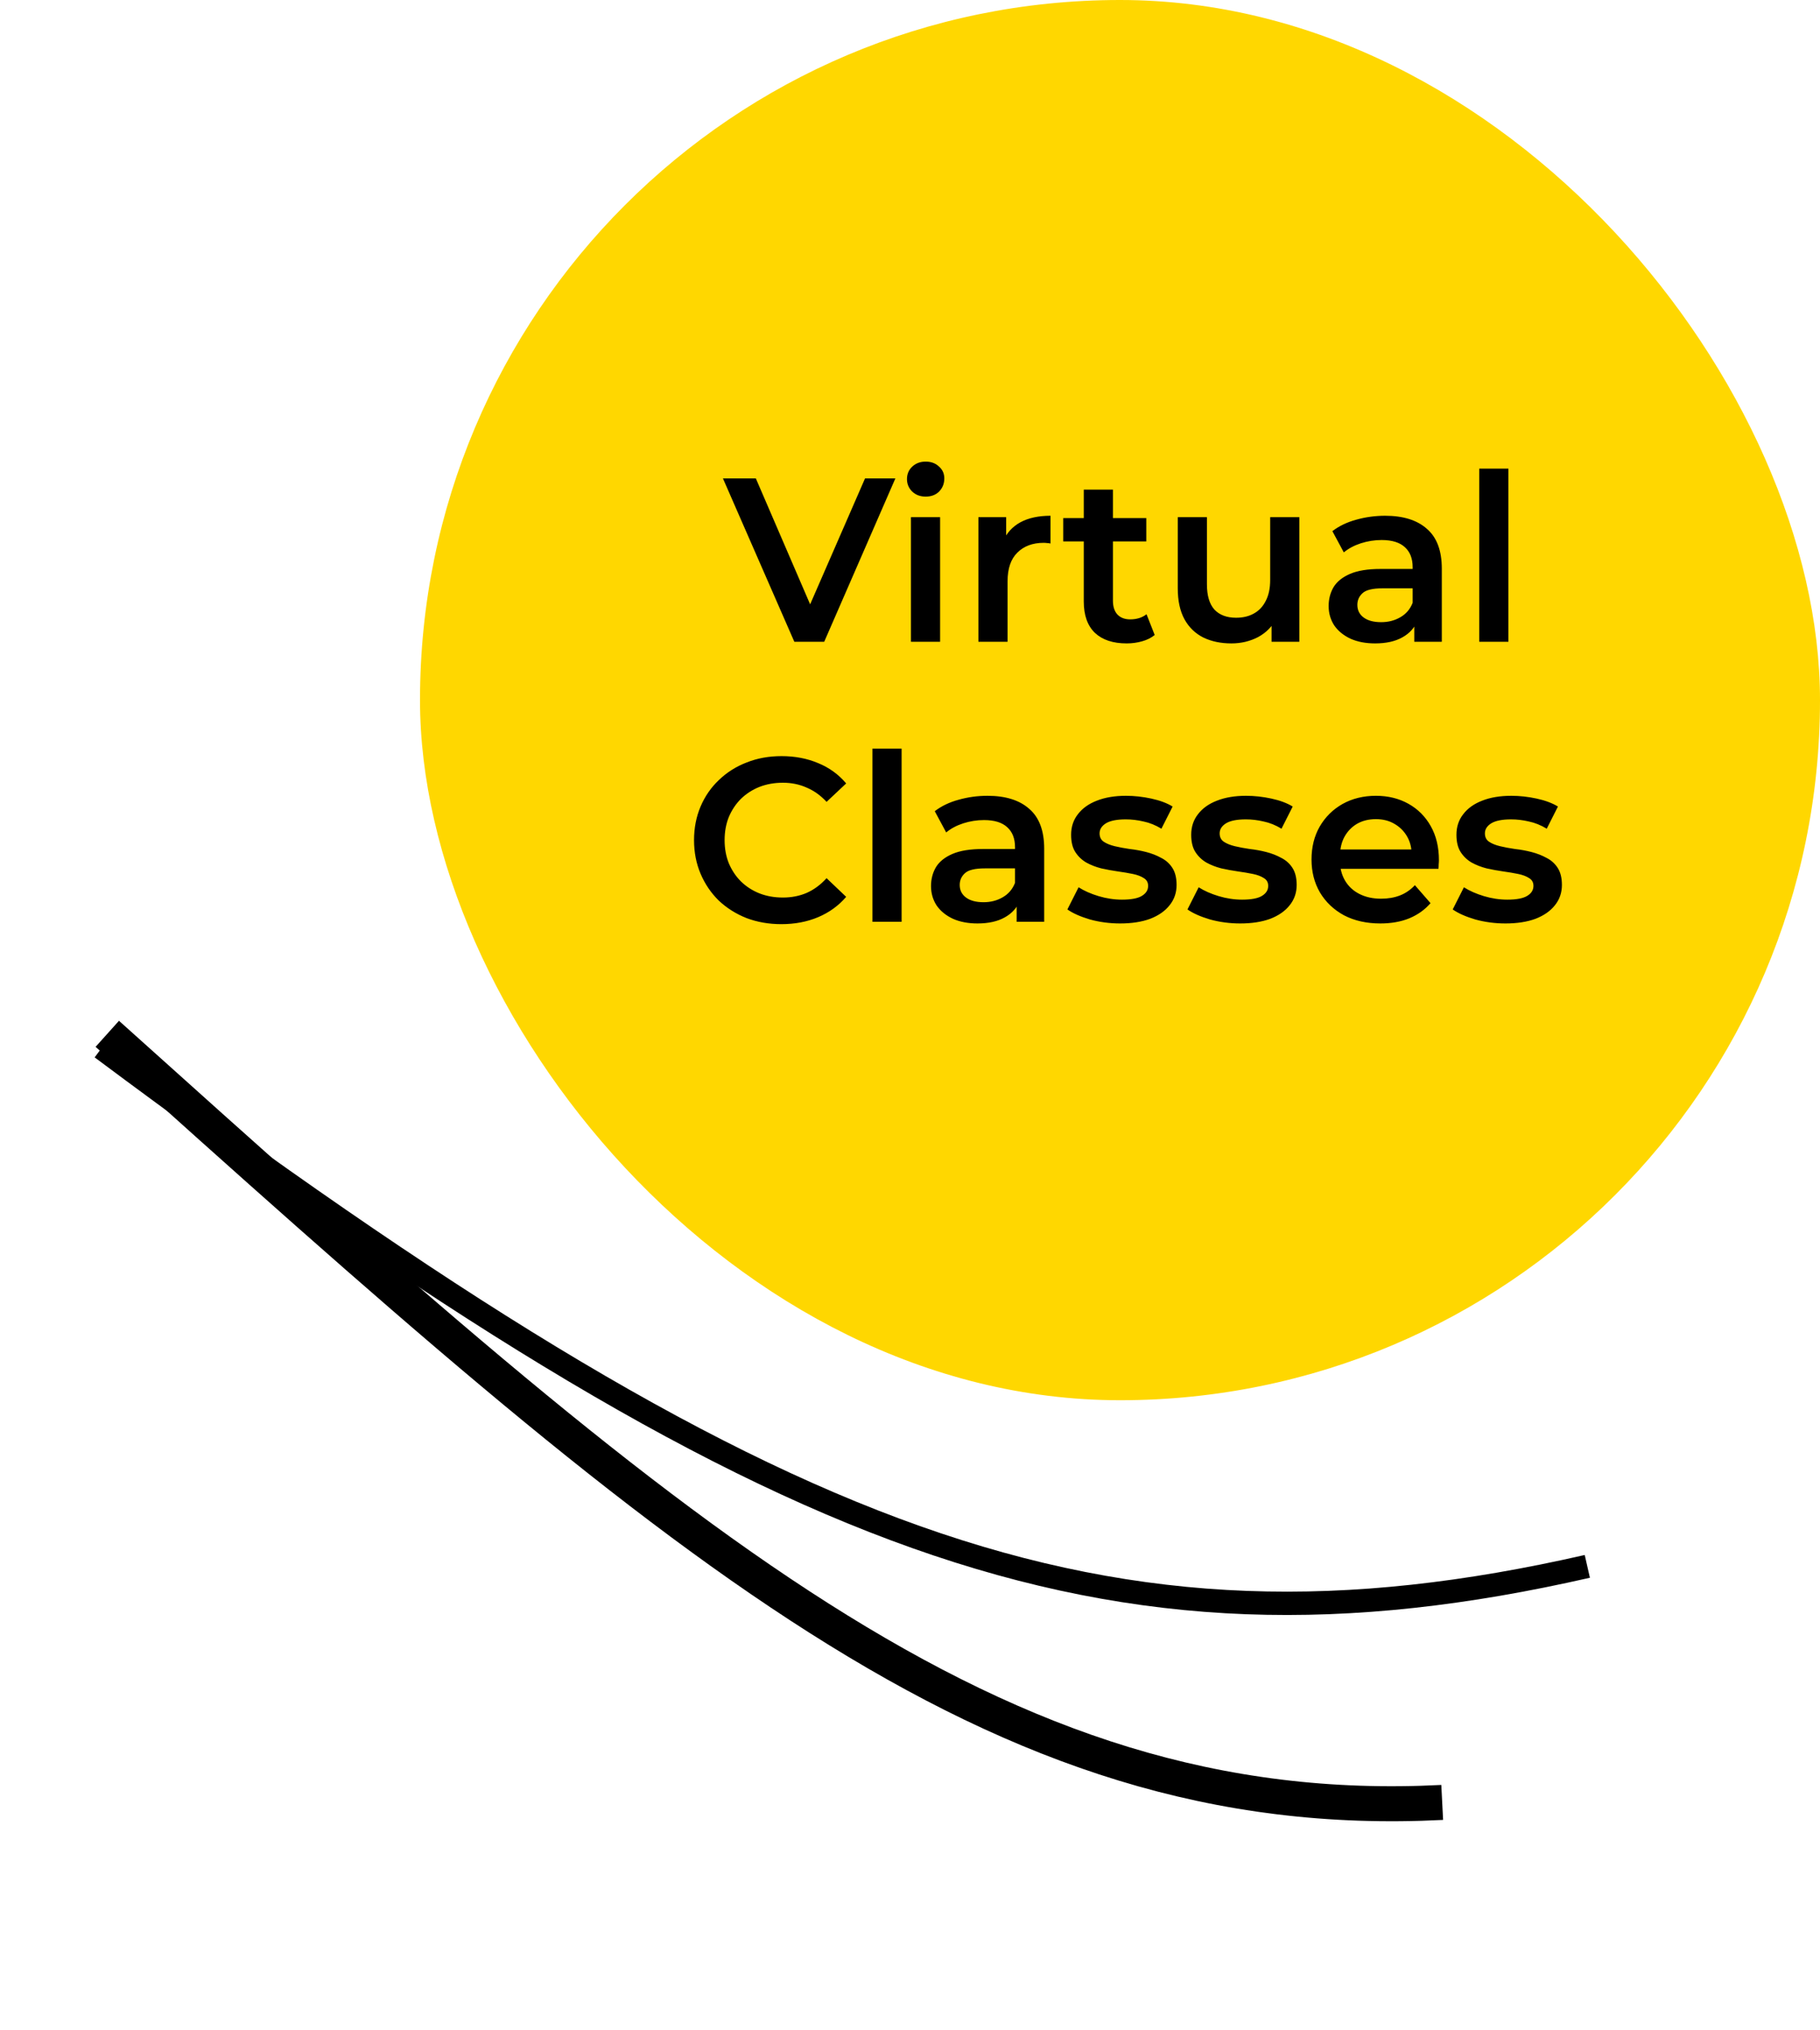
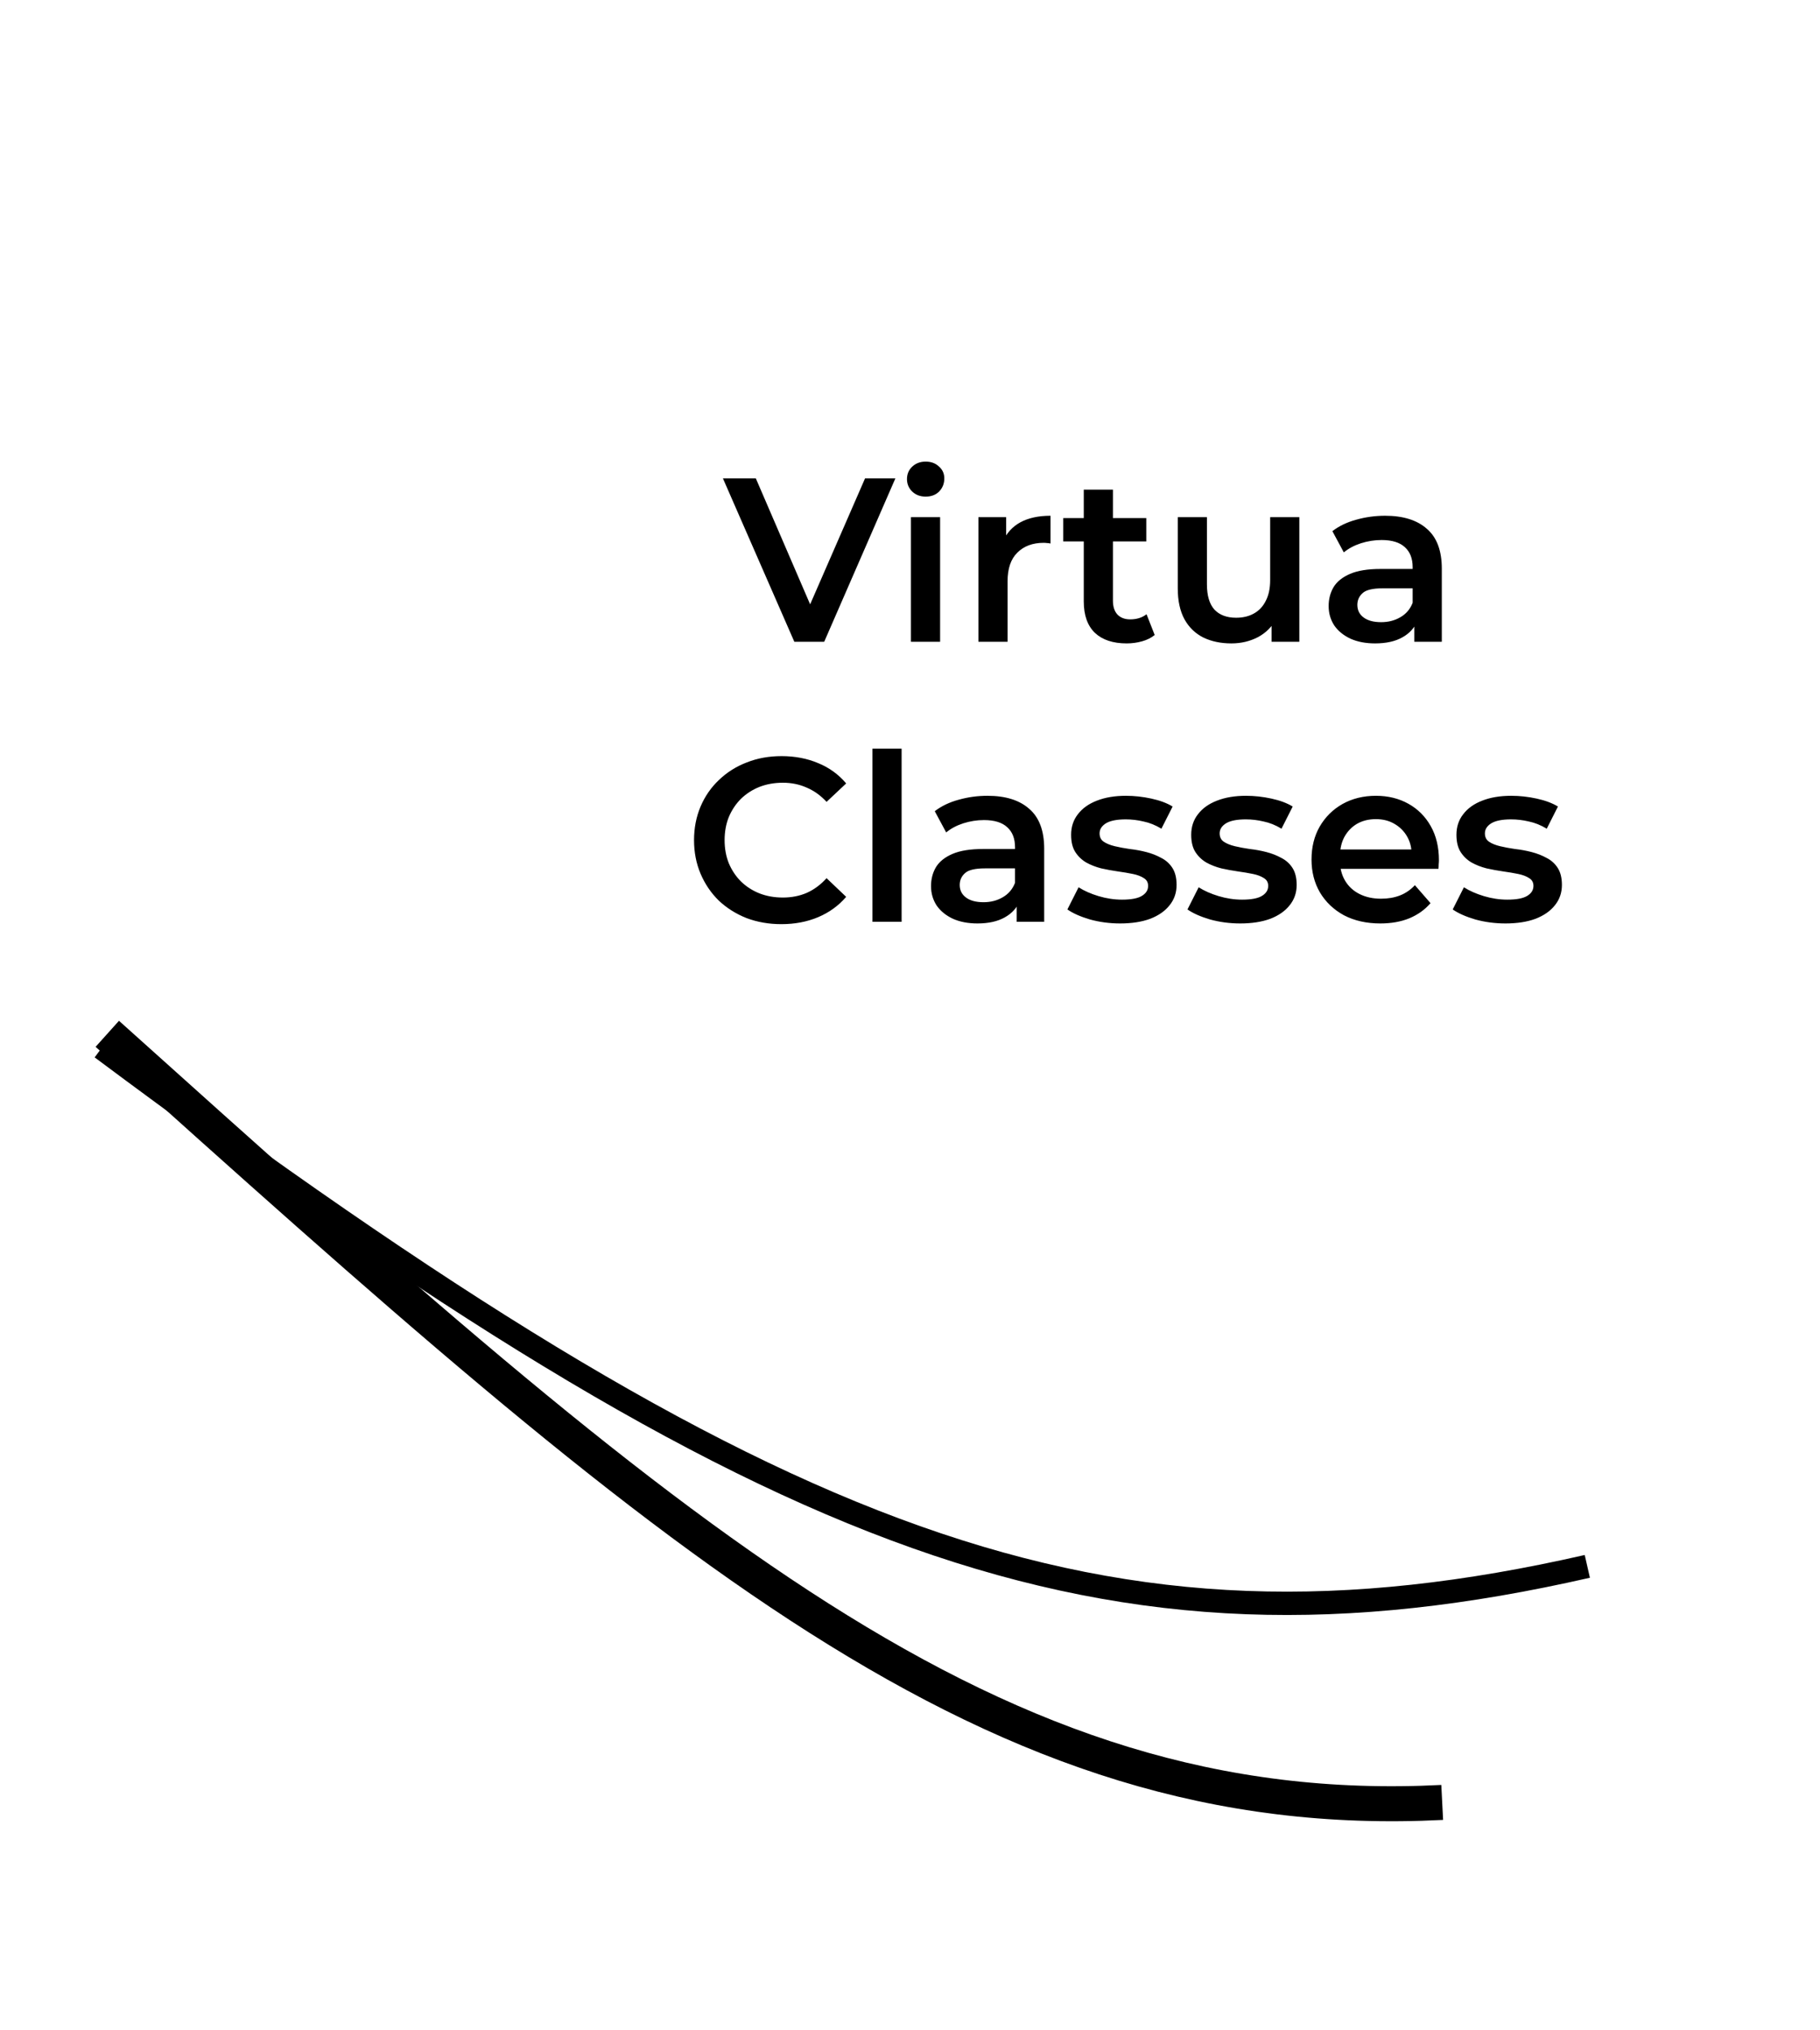
<svg xmlns="http://www.w3.org/2000/svg" width="156" height="174" viewBox="0 0 156 174" fill="none">
  <path d="M123.617 154.468C85.083 156.439 57.888 132.367 9.196 88.598" stroke="black" stroke-width="3" />
  <path d="M136.056 134.238C94.683 143.673 66.482 132.928 8.711 89.816" stroke="black" stroke-width="2" />
-   <rect x="36" width="120" height="120" rx="60" fill="#FFD700" />
-   <path d="M68.086 55L61.966 41H64.786L70.246 53.66H68.626L74.146 41H76.746L70.646 55H68.086ZM78.081 55V44.32H80.581V55H78.081ZM79.341 42.56C78.875 42.56 78.488 42.413 78.181 42.12C77.888 41.827 77.741 41.473 77.741 41.06C77.741 40.633 77.888 40.28 78.181 40C78.488 39.707 78.875 39.56 79.341 39.56C79.808 39.56 80.188 39.7 80.481 39.98C80.788 40.247 80.941 40.587 80.941 41C80.941 41.44 80.795 41.813 80.501 42.12C80.208 42.413 79.821 42.56 79.341 42.56ZM83.863 55V44.32H86.243V47.26L85.963 46.4C86.283 45.68 86.783 45.133 87.463 44.76C88.156 44.387 89.016 44.2 90.043 44.2V46.58C89.936 46.553 89.836 46.54 89.743 46.54C89.649 46.527 89.556 46.52 89.463 46.52C88.516 46.52 87.763 46.8 87.203 47.36C86.643 47.907 86.363 48.727 86.363 49.82V55H83.863ZM96.574 55.14C95.401 55.14 94.494 54.84 93.854 54.24C93.214 53.627 92.894 52.727 92.894 51.54V41.96H95.394V51.48C95.394 51.987 95.521 52.38 95.774 52.66C96.041 52.94 96.407 53.08 96.874 53.08C97.434 53.08 97.901 52.933 98.274 52.64L98.974 54.42C98.681 54.66 98.321 54.84 97.894 54.96C97.467 55.08 97.027 55.14 96.574 55.14ZM91.134 46.4V44.4H98.254V46.4H91.134ZM105.551 55.14C104.644 55.14 103.844 54.973 103.151 54.64C102.457 54.293 101.917 53.773 101.531 53.08C101.144 52.373 100.951 51.487 100.951 50.42V44.32H103.451V50.08C103.451 51.04 103.664 51.76 104.091 52.24C104.531 52.707 105.151 52.94 105.951 52.94C106.537 52.94 107.044 52.82 107.471 52.58C107.911 52.34 108.251 51.98 108.491 51.5C108.744 51.02 108.871 50.427 108.871 49.72V44.32H111.371V55H108.991V52.12L109.411 53C109.051 53.693 108.524 54.227 107.831 54.6C107.137 54.96 106.377 55.14 105.551 55.14ZM121.224 55V52.84L121.084 52.38V48.6C121.084 47.867 120.864 47.3 120.424 46.9C119.984 46.487 119.317 46.28 118.424 46.28C117.824 46.28 117.231 46.373 116.644 46.56C116.071 46.747 115.584 47.007 115.184 47.34L114.204 45.52C114.777 45.08 115.457 44.753 116.244 44.54C117.044 44.313 117.871 44.2 118.724 44.2C120.271 44.2 121.464 44.573 122.304 45.32C123.157 46.053 123.584 47.193 123.584 48.74V55H121.224ZM117.864 55.14C117.064 55.14 116.364 55.007 115.764 54.74C115.164 54.46 114.697 54.08 114.364 53.6C114.044 53.107 113.884 52.553 113.884 51.94C113.884 51.34 114.024 50.8 114.304 50.32C114.597 49.84 115.071 49.46 115.724 49.18C116.377 48.9 117.244 48.76 118.324 48.76H121.424V50.42H118.504C117.651 50.42 117.077 50.56 116.784 50.84C116.491 51.107 116.344 51.44 116.344 51.84C116.344 52.293 116.524 52.653 116.884 52.92C117.244 53.187 117.744 53.32 118.384 53.32C118.997 53.32 119.544 53.18 120.024 52.9C120.517 52.62 120.871 52.207 121.084 51.66L121.504 53.16C121.264 53.787 120.831 54.273 120.204 54.62C119.591 54.967 118.811 55.14 117.864 55.14ZM126.792 55V40.16H129.292V55H126.792ZM66.969 79.2C65.903 79.2 64.909 79.027 63.989 78.68C63.083 78.32 62.289 77.82 61.609 77.18C60.943 76.527 60.423 75.76 60.049 74.88C59.676 74 59.489 73.04 59.489 72C59.489 70.96 59.676 70 60.049 69.12C60.423 68.24 60.949 67.48 61.629 66.84C62.309 66.187 63.103 65.687 64.009 65.34C64.916 64.98 65.909 64.8 66.989 64.8C68.136 64.8 69.183 65 70.129 65.4C71.076 65.787 71.876 66.367 72.529 67.14L70.849 68.72C70.343 68.173 69.776 67.767 69.149 67.5C68.523 67.22 67.843 67.08 67.109 67.08C66.376 67.08 65.703 67.2 65.089 67.44C64.489 67.68 63.963 68.02 63.509 68.46C63.069 68.9 62.723 69.42 62.469 70.02C62.229 70.62 62.109 71.28 62.109 72C62.109 72.72 62.229 73.38 62.469 73.98C62.723 74.58 63.069 75.1 63.509 75.54C63.963 75.98 64.489 76.32 65.089 76.56C65.703 76.8 66.376 76.92 67.109 76.92C67.843 76.92 68.523 76.787 69.149 76.52C69.776 76.24 70.343 75.82 70.849 75.26L72.529 76.86C71.876 77.62 71.076 78.2 70.129 78.6C69.183 79 68.129 79.2 66.969 79.2ZM74.781 79V64.16H77.281V79H74.781ZM87.142 79V76.84L87.002 76.38V72.6C87.002 71.867 86.782 71.3 86.342 70.9C85.902 70.487 85.235 70.28 84.342 70.28C83.742 70.28 83.148 70.373 82.562 70.56C81.989 70.747 81.502 71.007 81.102 71.34L80.122 69.52C80.695 69.08 81.375 68.753 82.162 68.54C82.962 68.313 83.788 68.2 84.642 68.2C86.189 68.2 87.382 68.573 88.222 69.32C89.075 70.053 89.502 71.193 89.502 72.74V79H87.142ZM83.782 79.14C82.982 79.14 82.282 79.007 81.682 78.74C81.082 78.46 80.615 78.08 80.282 77.6C79.962 77.107 79.802 76.553 79.802 75.94C79.802 75.34 79.942 74.8 80.222 74.32C80.515 73.84 80.989 73.46 81.642 73.18C82.295 72.9 83.162 72.76 84.242 72.76H87.342V74.42H84.422C83.569 74.42 82.995 74.56 82.702 74.84C82.409 75.107 82.262 75.44 82.262 75.84C82.262 76.293 82.442 76.653 82.802 76.92C83.162 77.187 83.662 77.32 84.302 77.32C84.915 77.32 85.462 77.18 85.942 76.9C86.435 76.62 86.788 76.207 87.002 75.66L87.422 77.16C87.182 77.787 86.749 78.273 86.122 78.62C85.508 78.967 84.728 79.14 83.782 79.14ZM96.01 79.14C95.117 79.14 94.257 79.027 93.43 78.8C92.617 78.56 91.97 78.273 91.49 77.94L92.45 76.04C92.93 76.347 93.504 76.6 94.17 76.8C94.837 77 95.504 77.1 96.17 77.1C96.957 77.1 97.524 76.993 97.87 76.78C98.23 76.567 98.41 76.28 98.41 75.92C98.41 75.627 98.29 75.407 98.05 75.26C97.81 75.1 97.497 74.98 97.11 74.9C96.724 74.82 96.29 74.747 95.81 74.68C95.344 74.613 94.87 74.527 94.39 74.42C93.924 74.3 93.497 74.133 93.11 73.92C92.724 73.693 92.41 73.393 92.17 73.02C91.93 72.647 91.81 72.153 91.81 71.54C91.81 70.86 92.004 70.273 92.39 69.78C92.777 69.273 93.317 68.887 94.01 68.62C94.717 68.34 95.55 68.2 96.51 68.2C97.23 68.2 97.957 68.28 98.69 68.44C99.424 68.6 100.03 68.827 100.51 69.12L99.55 71.02C99.044 70.713 98.53 70.507 98.01 70.4C97.504 70.28 96.997 70.22 96.49 70.22C95.73 70.22 95.164 70.333 94.79 70.56C94.43 70.787 94.25 71.073 94.25 71.42C94.25 71.74 94.37 71.98 94.61 72.14C94.85 72.3 95.164 72.427 95.55 72.52C95.937 72.613 96.364 72.693 96.83 72.76C97.31 72.813 97.784 72.9 98.25 73.02C98.717 73.14 99.144 73.307 99.53 73.52C99.93 73.72 100.25 74.007 100.49 74.38C100.73 74.753 100.85 75.24 100.85 75.84C100.85 76.507 100.65 77.087 100.25 77.58C99.864 78.073 99.31 78.46 98.59 78.74C97.87 79.007 97.01 79.14 96.01 79.14ZM106.303 79.14C105.41 79.14 104.55 79.027 103.723 78.8C102.91 78.56 102.263 78.273 101.783 77.94L102.743 76.04C103.223 76.347 103.797 76.6 104.463 76.8C105.13 77 105.797 77.1 106.463 77.1C107.25 77.1 107.817 76.993 108.163 76.78C108.523 76.567 108.703 76.28 108.703 75.92C108.703 75.627 108.583 75.407 108.343 75.26C108.103 75.1 107.79 74.98 107.403 74.9C107.017 74.82 106.583 74.747 106.103 74.68C105.637 74.613 105.163 74.527 104.683 74.42C104.217 74.3 103.79 74.133 103.403 73.92C103.017 73.693 102.703 73.393 102.463 73.02C102.223 72.647 102.103 72.153 102.103 71.54C102.103 70.86 102.297 70.273 102.683 69.78C103.07 69.273 103.61 68.887 104.303 68.62C105.01 68.34 105.843 68.2 106.803 68.2C107.523 68.2 108.25 68.28 108.983 68.44C109.717 68.6 110.323 68.827 110.803 69.12L109.843 71.02C109.337 70.713 108.823 70.507 108.303 70.4C107.797 70.28 107.29 70.22 106.783 70.22C106.023 70.22 105.457 70.333 105.083 70.56C104.723 70.787 104.543 71.073 104.543 71.42C104.543 71.74 104.663 71.98 104.903 72.14C105.143 72.3 105.457 72.427 105.843 72.52C106.23 72.613 106.657 72.693 107.123 72.76C107.603 72.813 108.077 72.9 108.543 73.02C109.01 73.14 109.437 73.307 109.823 73.52C110.223 73.72 110.543 74.007 110.783 74.38C111.023 74.753 111.143 75.24 111.143 75.84C111.143 76.507 110.943 77.087 110.543 77.58C110.157 78.073 109.603 78.46 108.883 78.74C108.163 79.007 107.303 79.14 106.303 79.14ZM118.316 79.14C117.13 79.14 116.09 78.907 115.196 78.44C114.316 77.96 113.63 77.307 113.136 76.48C112.656 75.653 112.416 74.713 112.416 73.66C112.416 72.593 112.65 71.653 113.116 70.84C113.596 70.013 114.25 69.367 115.076 68.9C115.916 68.433 116.87 68.2 117.936 68.2C118.976 68.2 119.903 68.427 120.716 68.88C121.53 69.333 122.17 69.973 122.636 70.8C123.103 71.627 123.336 72.6 123.336 73.72C123.336 73.827 123.33 73.947 123.316 74.08C123.316 74.213 123.31 74.34 123.296 74.46H114.396V72.8H121.976L120.996 73.32C121.01 72.707 120.883 72.167 120.616 71.7C120.35 71.233 119.983 70.867 119.516 70.6C119.063 70.333 118.536 70.2 117.936 70.2C117.323 70.2 116.783 70.333 116.316 70.6C115.863 70.867 115.503 71.24 115.236 71.72C114.983 72.187 114.856 72.74 114.856 73.38V73.78C114.856 74.42 115.003 74.987 115.296 75.48C115.59 75.973 116.003 76.353 116.536 76.62C117.07 76.887 117.683 77.02 118.376 77.02C118.976 77.02 119.516 76.927 119.996 76.74C120.476 76.553 120.903 76.26 121.276 75.86L122.616 77.4C122.136 77.96 121.53 78.393 120.796 78.7C120.076 78.993 119.25 79.14 118.316 79.14ZM129.038 79.14C128.144 79.14 127.284 79.027 126.458 78.8C125.644 78.56 124.998 78.273 124.518 77.94L125.478 76.04C125.958 76.347 126.531 76.6 127.198 76.8C127.864 77 128.531 77.1 129.198 77.1C129.984 77.1 130.551 76.993 130.898 76.78C131.258 76.567 131.438 76.28 131.438 75.92C131.438 75.627 131.318 75.407 131.078 75.26C130.838 75.1 130.524 74.98 130.138 74.9C129.751 74.82 129.318 74.747 128.838 74.68C128.371 74.613 127.898 74.527 127.418 74.42C126.951 74.3 126.524 74.133 126.138 73.92C125.751 73.693 125.438 73.393 125.198 73.02C124.958 72.647 124.838 72.153 124.838 71.54C124.838 70.86 125.031 70.273 125.418 69.78C125.804 69.273 126.344 68.887 127.038 68.62C127.744 68.34 128.578 68.2 129.538 68.2C130.258 68.2 130.984 68.28 131.718 68.44C132.451 68.6 133.058 68.827 133.538 69.12L132.578 71.02C132.071 70.713 131.558 70.507 131.038 70.4C130.531 70.28 130.024 70.22 129.518 70.22C128.758 70.22 128.191 70.333 127.818 70.56C127.458 70.787 127.278 71.073 127.278 71.42C127.278 71.74 127.398 71.98 127.638 72.14C127.878 72.3 128.191 72.427 128.578 72.52C128.964 72.613 129.391 72.693 129.858 72.76C130.338 72.813 130.811 72.9 131.278 73.02C131.744 73.14 132.171 73.307 132.558 73.52C132.958 73.72 133.278 74.007 133.518 74.38C133.758 74.753 133.878 75.24 133.878 75.84C133.878 76.507 133.678 77.087 133.278 77.58C132.891 78.073 132.338 78.46 131.618 78.74C130.898 79.007 130.038 79.14 129.038 79.14Z" fill="black" />
+   <path d="M68.086 55L61.966 41H64.786L70.246 53.66H68.626L74.146 41H76.746L70.646 55H68.086ZM78.081 55V44.32H80.581V55H78.081ZM79.341 42.56C78.875 42.56 78.488 42.413 78.181 42.12C77.888 41.827 77.741 41.473 77.741 41.06C77.741 40.633 77.888 40.28 78.181 40C78.488 39.707 78.875 39.56 79.341 39.56C79.808 39.56 80.188 39.7 80.481 39.98C80.788 40.247 80.941 40.587 80.941 41C80.941 41.44 80.795 41.813 80.501 42.12C80.208 42.413 79.821 42.56 79.341 42.56ZM83.863 55V44.32H86.243V47.26L85.963 46.4C86.283 45.68 86.783 45.133 87.463 44.76C88.156 44.387 89.016 44.2 90.043 44.2V46.58C89.936 46.553 89.836 46.54 89.743 46.54C89.649 46.527 89.556 46.52 89.463 46.52C88.516 46.52 87.763 46.8 87.203 47.36C86.643 47.907 86.363 48.727 86.363 49.82V55H83.863ZM96.574 55.14C95.401 55.14 94.494 54.84 93.854 54.24C93.214 53.627 92.894 52.727 92.894 51.54V41.96H95.394V51.48C95.394 51.987 95.521 52.38 95.774 52.66C96.041 52.94 96.407 53.08 96.874 53.08C97.434 53.08 97.901 52.933 98.274 52.64L98.974 54.42C98.681 54.66 98.321 54.84 97.894 54.96C97.467 55.08 97.027 55.14 96.574 55.14ZM91.134 46.4V44.4H98.254V46.4H91.134ZM105.551 55.14C104.644 55.14 103.844 54.973 103.151 54.64C102.457 54.293 101.917 53.773 101.531 53.08C101.144 52.373 100.951 51.487 100.951 50.42V44.32H103.451V50.08C103.451 51.04 103.664 51.76 104.091 52.24C104.531 52.707 105.151 52.94 105.951 52.94C106.537 52.94 107.044 52.82 107.471 52.58C107.911 52.34 108.251 51.98 108.491 51.5C108.744 51.02 108.871 50.427 108.871 49.72V44.32H111.371V55H108.991V52.12L109.411 53C109.051 53.693 108.524 54.227 107.831 54.6C107.137 54.96 106.377 55.14 105.551 55.14ZM121.224 55V52.84L121.084 52.38V48.6C121.084 47.867 120.864 47.3 120.424 46.9C119.984 46.487 119.317 46.28 118.424 46.28C117.824 46.28 117.231 46.373 116.644 46.56C116.071 46.747 115.584 47.007 115.184 47.34L114.204 45.52C114.777 45.08 115.457 44.753 116.244 44.54C117.044 44.313 117.871 44.2 118.724 44.2C120.271 44.2 121.464 44.573 122.304 45.32C123.157 46.053 123.584 47.193 123.584 48.74V55H121.224ZM117.864 55.14C117.064 55.14 116.364 55.007 115.764 54.74C115.164 54.46 114.697 54.08 114.364 53.6C114.044 53.107 113.884 52.553 113.884 51.94C113.884 51.34 114.024 50.8 114.304 50.32C114.597 49.84 115.071 49.46 115.724 49.18C116.377 48.9 117.244 48.76 118.324 48.76H121.424V50.42H118.504C117.651 50.42 117.077 50.56 116.784 50.84C116.491 51.107 116.344 51.44 116.344 51.84C116.344 52.293 116.524 52.653 116.884 52.92C117.244 53.187 117.744 53.32 118.384 53.32C118.997 53.32 119.544 53.18 120.024 52.9C120.517 52.62 120.871 52.207 121.084 51.66L121.504 53.16C121.264 53.787 120.831 54.273 120.204 54.62C119.591 54.967 118.811 55.14 117.864 55.14ZM126.792 55V40.16H129.292H126.792ZM66.969 79.2C65.903 79.2 64.909 79.027 63.989 78.68C63.083 78.32 62.289 77.82 61.609 77.18C60.943 76.527 60.423 75.76 60.049 74.88C59.676 74 59.489 73.04 59.489 72C59.489 70.96 59.676 70 60.049 69.12C60.423 68.24 60.949 67.48 61.629 66.84C62.309 66.187 63.103 65.687 64.009 65.34C64.916 64.98 65.909 64.8 66.989 64.8C68.136 64.8 69.183 65 70.129 65.4C71.076 65.787 71.876 66.367 72.529 67.14L70.849 68.72C70.343 68.173 69.776 67.767 69.149 67.5C68.523 67.22 67.843 67.08 67.109 67.08C66.376 67.08 65.703 67.2 65.089 67.44C64.489 67.68 63.963 68.02 63.509 68.46C63.069 68.9 62.723 69.42 62.469 70.02C62.229 70.62 62.109 71.28 62.109 72C62.109 72.72 62.229 73.38 62.469 73.98C62.723 74.58 63.069 75.1 63.509 75.54C63.963 75.98 64.489 76.32 65.089 76.56C65.703 76.8 66.376 76.92 67.109 76.92C67.843 76.92 68.523 76.787 69.149 76.52C69.776 76.24 70.343 75.82 70.849 75.26L72.529 76.86C71.876 77.62 71.076 78.2 70.129 78.6C69.183 79 68.129 79.2 66.969 79.2ZM74.781 79V64.16H77.281V79H74.781ZM87.142 79V76.84L87.002 76.38V72.6C87.002 71.867 86.782 71.3 86.342 70.9C85.902 70.487 85.235 70.28 84.342 70.28C83.742 70.28 83.148 70.373 82.562 70.56C81.989 70.747 81.502 71.007 81.102 71.34L80.122 69.52C80.695 69.08 81.375 68.753 82.162 68.54C82.962 68.313 83.788 68.2 84.642 68.2C86.189 68.2 87.382 68.573 88.222 69.32C89.075 70.053 89.502 71.193 89.502 72.74V79H87.142ZM83.782 79.14C82.982 79.14 82.282 79.007 81.682 78.74C81.082 78.46 80.615 78.08 80.282 77.6C79.962 77.107 79.802 76.553 79.802 75.94C79.802 75.34 79.942 74.8 80.222 74.32C80.515 73.84 80.989 73.46 81.642 73.18C82.295 72.9 83.162 72.76 84.242 72.76H87.342V74.42H84.422C83.569 74.42 82.995 74.56 82.702 74.84C82.409 75.107 82.262 75.44 82.262 75.84C82.262 76.293 82.442 76.653 82.802 76.92C83.162 77.187 83.662 77.32 84.302 77.32C84.915 77.32 85.462 77.18 85.942 76.9C86.435 76.62 86.788 76.207 87.002 75.66L87.422 77.16C87.182 77.787 86.749 78.273 86.122 78.62C85.508 78.967 84.728 79.14 83.782 79.14ZM96.01 79.14C95.117 79.14 94.257 79.027 93.43 78.8C92.617 78.56 91.97 78.273 91.49 77.94L92.45 76.04C92.93 76.347 93.504 76.6 94.17 76.8C94.837 77 95.504 77.1 96.17 77.1C96.957 77.1 97.524 76.993 97.87 76.78C98.23 76.567 98.41 76.28 98.41 75.92C98.41 75.627 98.29 75.407 98.05 75.26C97.81 75.1 97.497 74.98 97.11 74.9C96.724 74.82 96.29 74.747 95.81 74.68C95.344 74.613 94.87 74.527 94.39 74.42C93.924 74.3 93.497 74.133 93.11 73.92C92.724 73.693 92.41 73.393 92.17 73.02C91.93 72.647 91.81 72.153 91.81 71.54C91.81 70.86 92.004 70.273 92.39 69.78C92.777 69.273 93.317 68.887 94.01 68.62C94.717 68.34 95.55 68.2 96.51 68.2C97.23 68.2 97.957 68.28 98.69 68.44C99.424 68.6 100.03 68.827 100.51 69.12L99.55 71.02C99.044 70.713 98.53 70.507 98.01 70.4C97.504 70.28 96.997 70.22 96.49 70.22C95.73 70.22 95.164 70.333 94.79 70.56C94.43 70.787 94.25 71.073 94.25 71.42C94.25 71.74 94.37 71.98 94.61 72.14C94.85 72.3 95.164 72.427 95.55 72.52C95.937 72.613 96.364 72.693 96.83 72.76C97.31 72.813 97.784 72.9 98.25 73.02C98.717 73.14 99.144 73.307 99.53 73.52C99.93 73.72 100.25 74.007 100.49 74.38C100.73 74.753 100.85 75.24 100.85 75.84C100.85 76.507 100.65 77.087 100.25 77.58C99.864 78.073 99.31 78.46 98.59 78.74C97.87 79.007 97.01 79.14 96.01 79.14ZM106.303 79.14C105.41 79.14 104.55 79.027 103.723 78.8C102.91 78.56 102.263 78.273 101.783 77.94L102.743 76.04C103.223 76.347 103.797 76.6 104.463 76.8C105.13 77 105.797 77.1 106.463 77.1C107.25 77.1 107.817 76.993 108.163 76.78C108.523 76.567 108.703 76.28 108.703 75.92C108.703 75.627 108.583 75.407 108.343 75.26C108.103 75.1 107.79 74.98 107.403 74.9C107.017 74.82 106.583 74.747 106.103 74.68C105.637 74.613 105.163 74.527 104.683 74.42C104.217 74.3 103.79 74.133 103.403 73.92C103.017 73.693 102.703 73.393 102.463 73.02C102.223 72.647 102.103 72.153 102.103 71.54C102.103 70.86 102.297 70.273 102.683 69.78C103.07 69.273 103.61 68.887 104.303 68.62C105.01 68.34 105.843 68.2 106.803 68.2C107.523 68.2 108.25 68.28 108.983 68.44C109.717 68.6 110.323 68.827 110.803 69.12L109.843 71.02C109.337 70.713 108.823 70.507 108.303 70.4C107.797 70.28 107.29 70.22 106.783 70.22C106.023 70.22 105.457 70.333 105.083 70.56C104.723 70.787 104.543 71.073 104.543 71.42C104.543 71.74 104.663 71.98 104.903 72.14C105.143 72.3 105.457 72.427 105.843 72.52C106.23 72.613 106.657 72.693 107.123 72.76C107.603 72.813 108.077 72.9 108.543 73.02C109.01 73.14 109.437 73.307 109.823 73.52C110.223 73.72 110.543 74.007 110.783 74.38C111.023 74.753 111.143 75.24 111.143 75.84C111.143 76.507 110.943 77.087 110.543 77.58C110.157 78.073 109.603 78.46 108.883 78.74C108.163 79.007 107.303 79.14 106.303 79.14ZM118.316 79.14C117.13 79.14 116.09 78.907 115.196 78.44C114.316 77.96 113.63 77.307 113.136 76.48C112.656 75.653 112.416 74.713 112.416 73.66C112.416 72.593 112.65 71.653 113.116 70.84C113.596 70.013 114.25 69.367 115.076 68.9C115.916 68.433 116.87 68.2 117.936 68.2C118.976 68.2 119.903 68.427 120.716 68.88C121.53 69.333 122.17 69.973 122.636 70.8C123.103 71.627 123.336 72.6 123.336 73.72C123.336 73.827 123.33 73.947 123.316 74.08C123.316 74.213 123.31 74.34 123.296 74.46H114.396V72.8H121.976L120.996 73.32C121.01 72.707 120.883 72.167 120.616 71.7C120.35 71.233 119.983 70.867 119.516 70.6C119.063 70.333 118.536 70.2 117.936 70.2C117.323 70.2 116.783 70.333 116.316 70.6C115.863 70.867 115.503 71.24 115.236 71.72C114.983 72.187 114.856 72.74 114.856 73.38V73.78C114.856 74.42 115.003 74.987 115.296 75.48C115.59 75.973 116.003 76.353 116.536 76.62C117.07 76.887 117.683 77.02 118.376 77.02C118.976 77.02 119.516 76.927 119.996 76.74C120.476 76.553 120.903 76.26 121.276 75.86L122.616 77.4C122.136 77.96 121.53 78.393 120.796 78.7C120.076 78.993 119.25 79.14 118.316 79.14ZM129.038 79.14C128.144 79.14 127.284 79.027 126.458 78.8C125.644 78.56 124.998 78.273 124.518 77.94L125.478 76.04C125.958 76.347 126.531 76.6 127.198 76.8C127.864 77 128.531 77.1 129.198 77.1C129.984 77.1 130.551 76.993 130.898 76.78C131.258 76.567 131.438 76.28 131.438 75.92C131.438 75.627 131.318 75.407 131.078 75.26C130.838 75.1 130.524 74.98 130.138 74.9C129.751 74.82 129.318 74.747 128.838 74.68C128.371 74.613 127.898 74.527 127.418 74.42C126.951 74.3 126.524 74.133 126.138 73.92C125.751 73.693 125.438 73.393 125.198 73.02C124.958 72.647 124.838 72.153 124.838 71.54C124.838 70.86 125.031 70.273 125.418 69.78C125.804 69.273 126.344 68.887 127.038 68.62C127.744 68.34 128.578 68.2 129.538 68.2C130.258 68.2 130.984 68.28 131.718 68.44C132.451 68.6 133.058 68.827 133.538 69.12L132.578 71.02C132.071 70.713 131.558 70.507 131.038 70.4C130.531 70.28 130.024 70.22 129.518 70.22C128.758 70.22 128.191 70.333 127.818 70.56C127.458 70.787 127.278 71.073 127.278 71.42C127.278 71.74 127.398 71.98 127.638 72.14C127.878 72.3 128.191 72.427 128.578 72.52C128.964 72.613 129.391 72.693 129.858 72.76C130.338 72.813 130.811 72.9 131.278 73.02C131.744 73.14 132.171 73.307 132.558 73.52C132.958 73.72 133.278 74.007 133.518 74.38C133.758 74.753 133.878 75.24 133.878 75.84C133.878 76.507 133.678 77.087 133.278 77.58C132.891 78.073 132.338 78.46 131.618 78.74C130.898 79.007 130.038 79.14 129.038 79.14Z" fill="black" />
</svg>